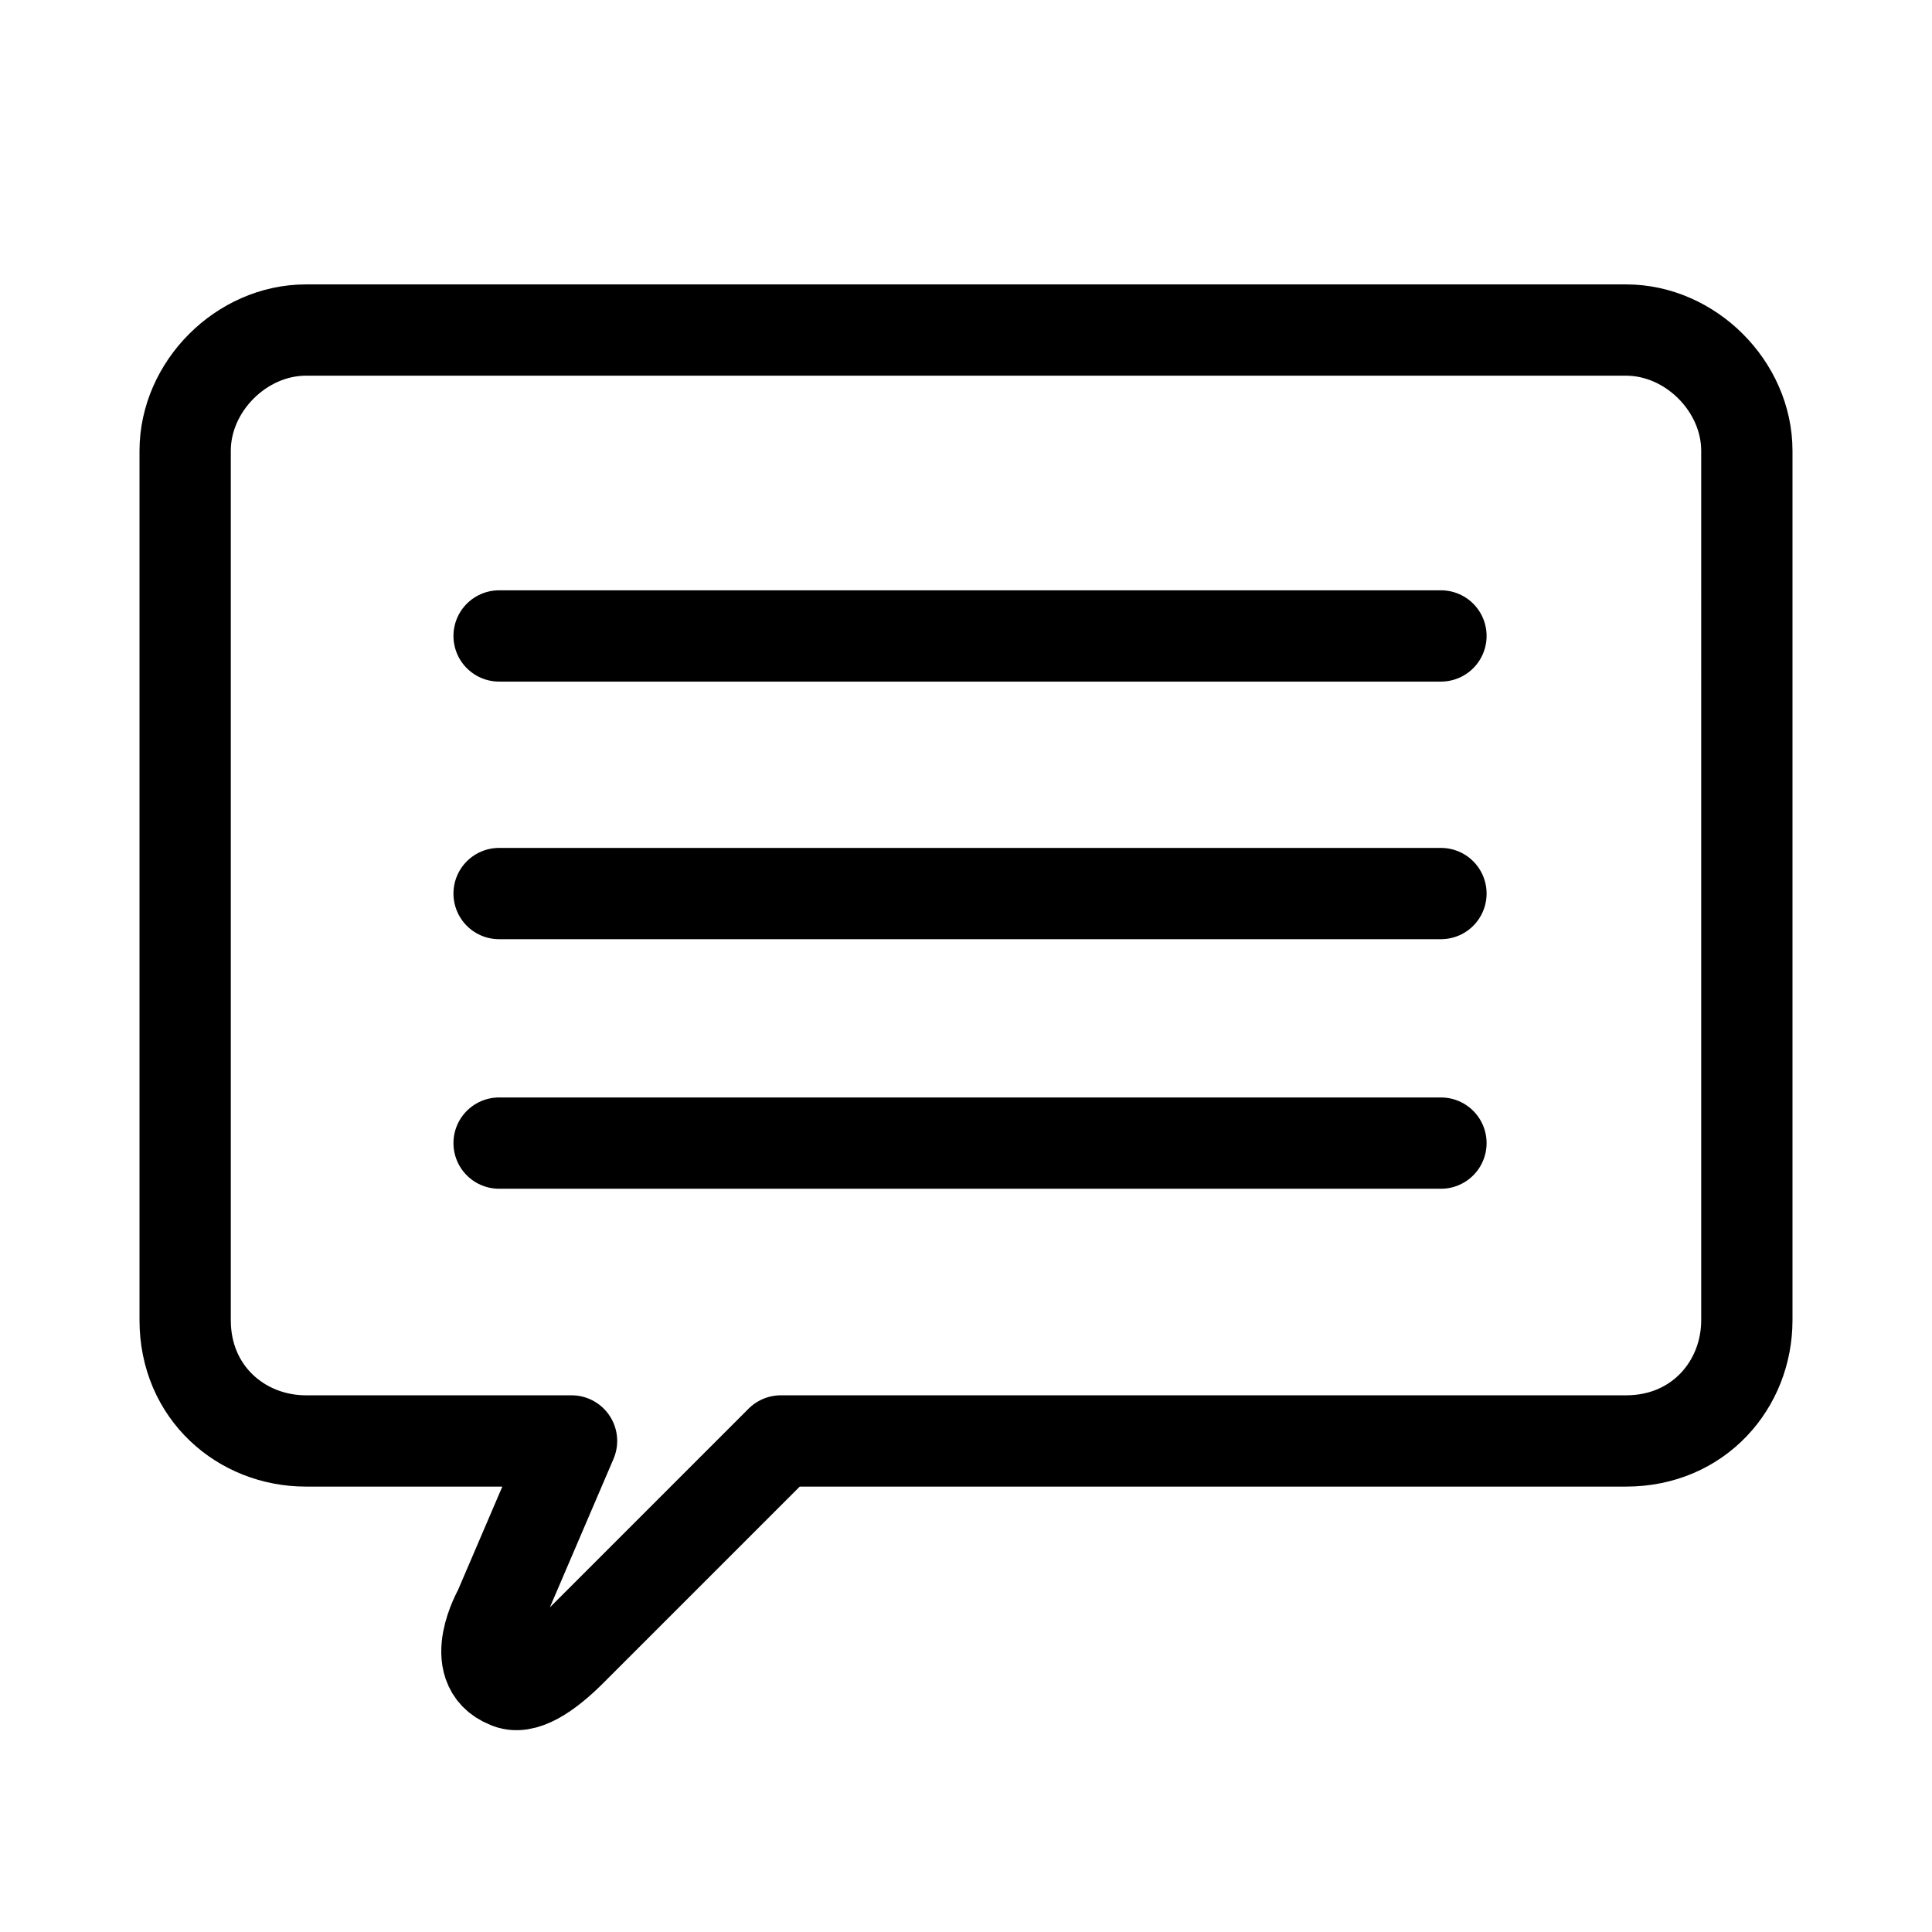
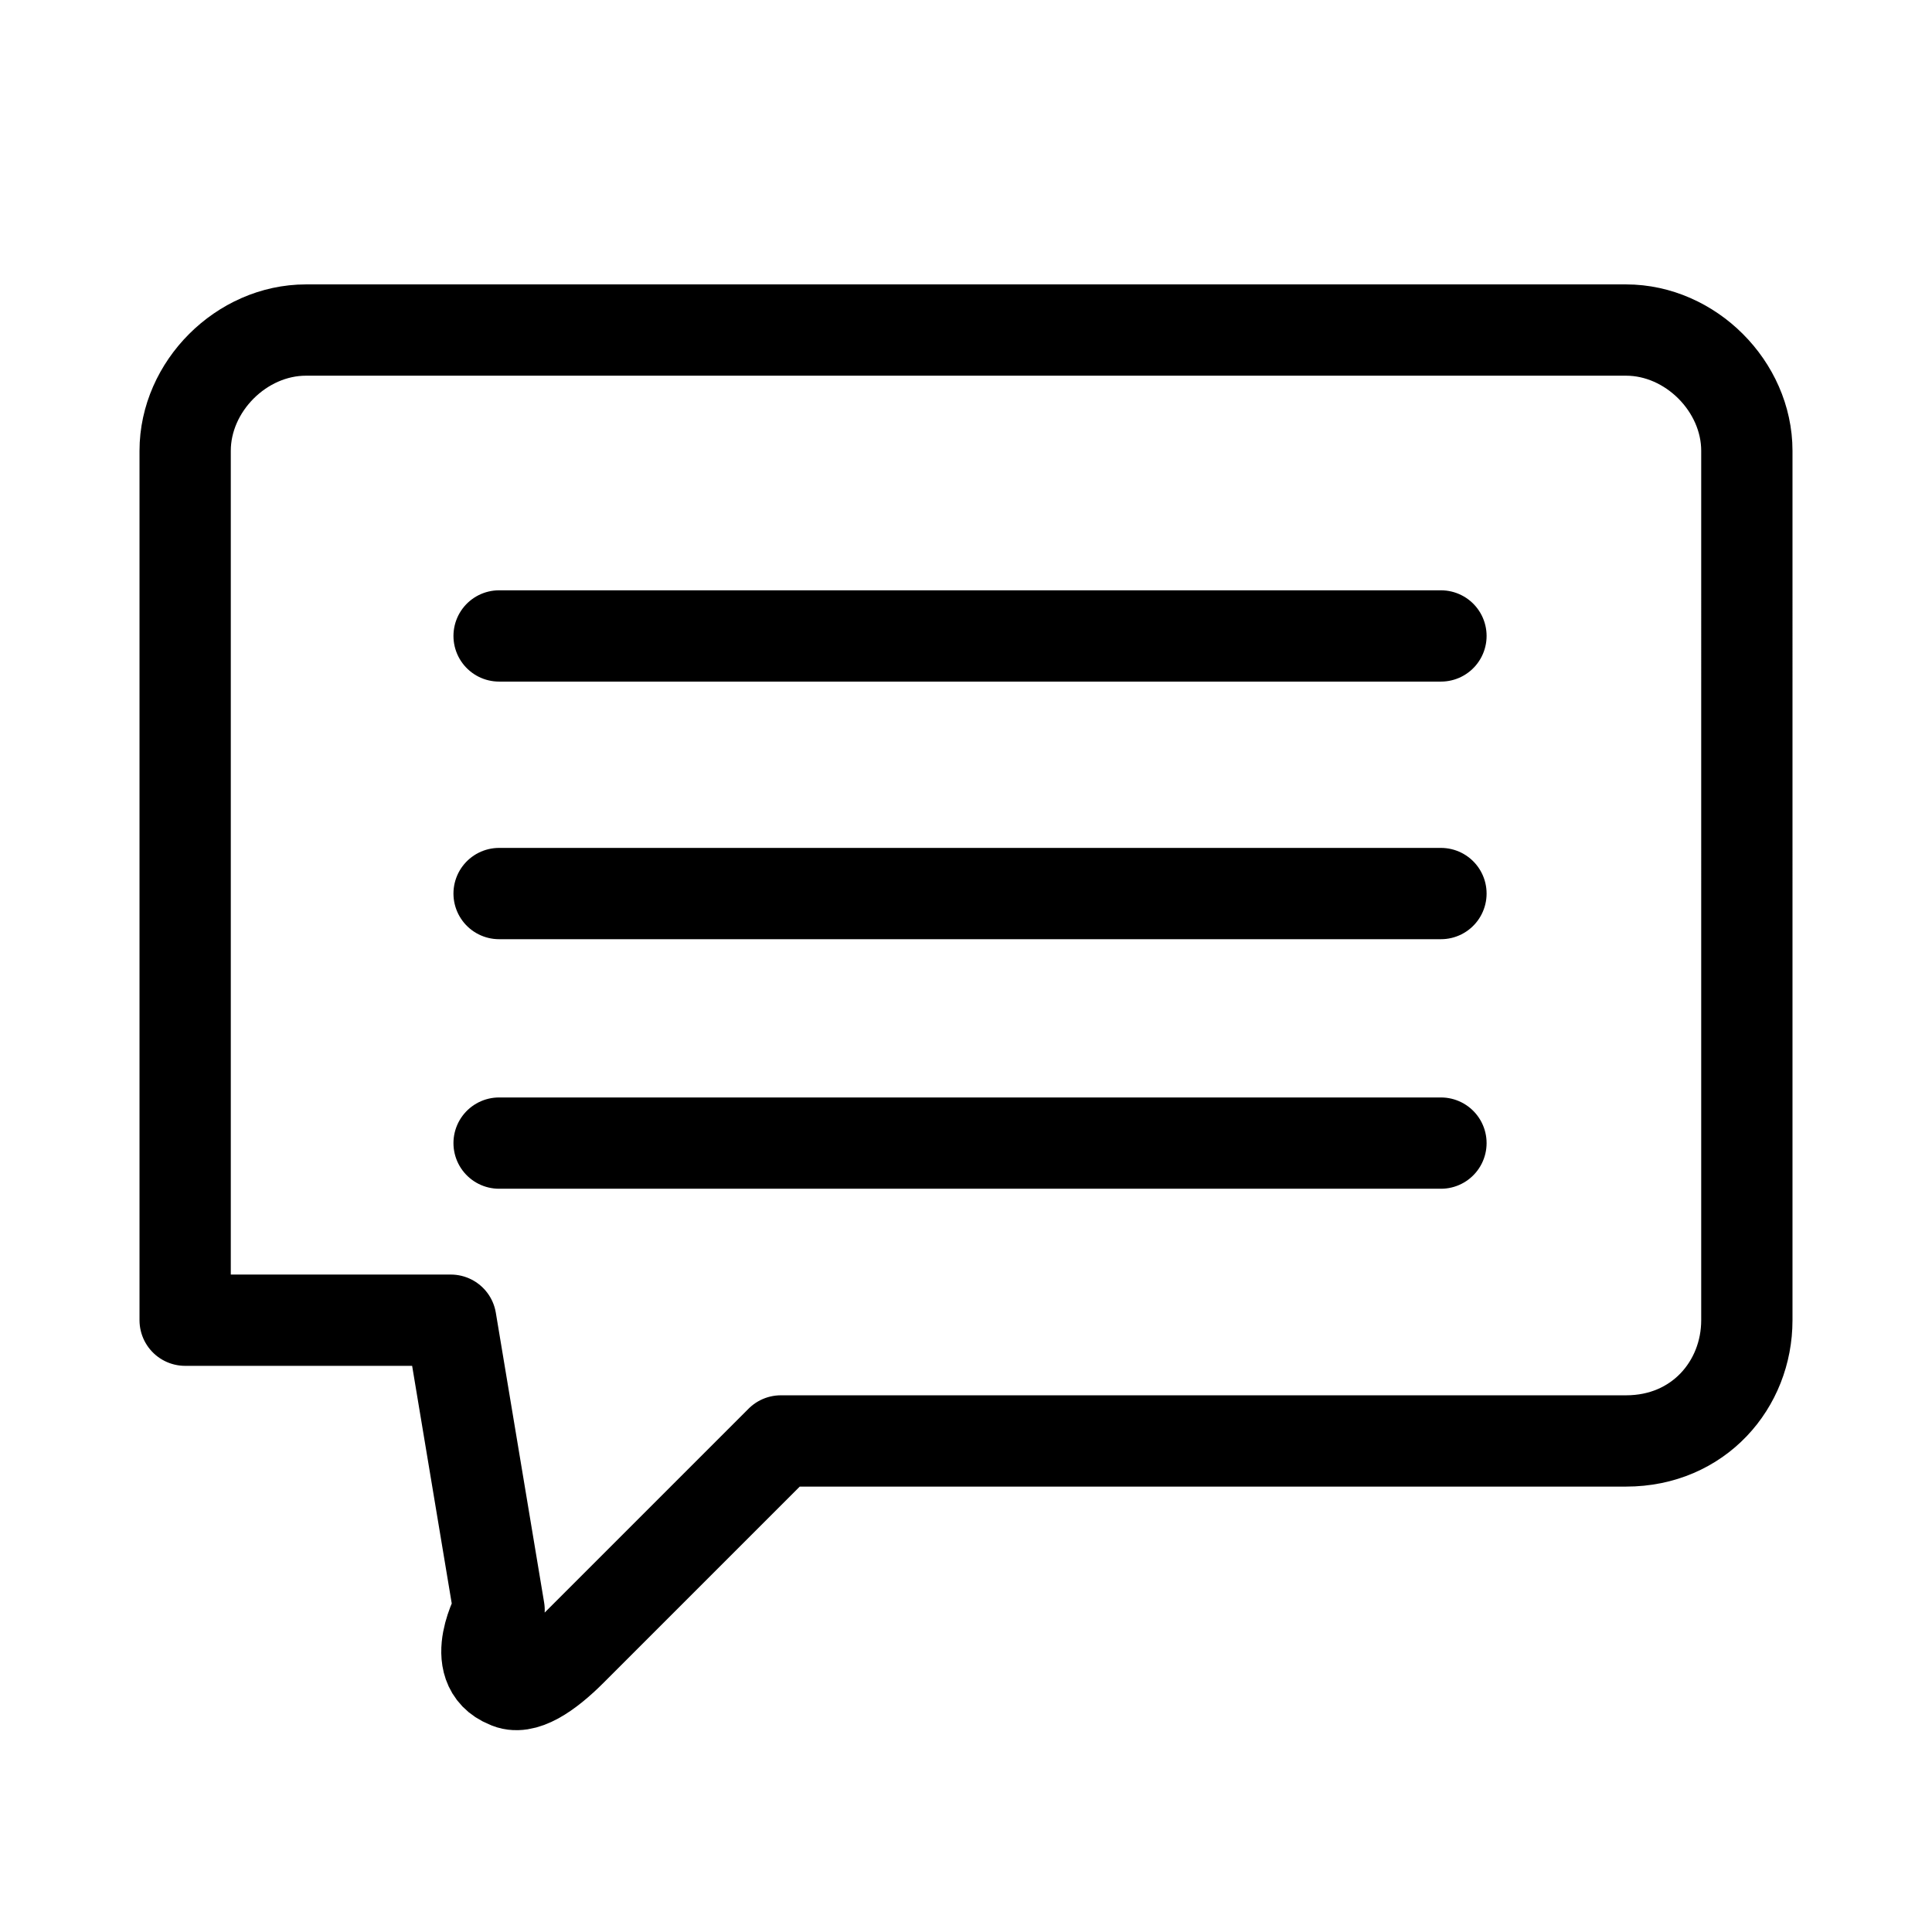
<svg xmlns="http://www.w3.org/2000/svg" viewBox="0 0 24 24">
-   <path d="M20.2 4.1H3.8c-.8 0-1.5.7-1.5 1.5v10.8c0 .9.7 1.5 1.5 1.5h3.3L6.2 20s-.4.7.1.9c.2.1.5-.1.8-.4l2.6-2.6h10.5c.9 0 1.5-.7 1.5-1.5V5.6c0-.8-.7-1.5-1.5-1.5zm-14 3.8h11.7M6.2 11.1h11.7M6.2 14.2h11.7" fill="none" stroke="#000" stroke-width="1.134" stroke-linecap="round" stroke-linejoin="round" stroke-miterlimit="10" />
+   <path d="M20.2 4.1H3.8c-.8 0-1.5.7-1.5 1.5v10.8h3.3L6.2 20s-.4.7.1.9c.2.1.5-.1.8-.4l2.6-2.6h10.5c.9 0 1.5-.7 1.5-1.5V5.6c0-.8-.7-1.5-1.5-1.5zm-14 3.8h11.7M6.2 11.1h11.7M6.2 14.2h11.7" fill="none" stroke="#000" stroke-width="1.134" stroke-linecap="round" stroke-linejoin="round" stroke-miterlimit="10" />
</svg>